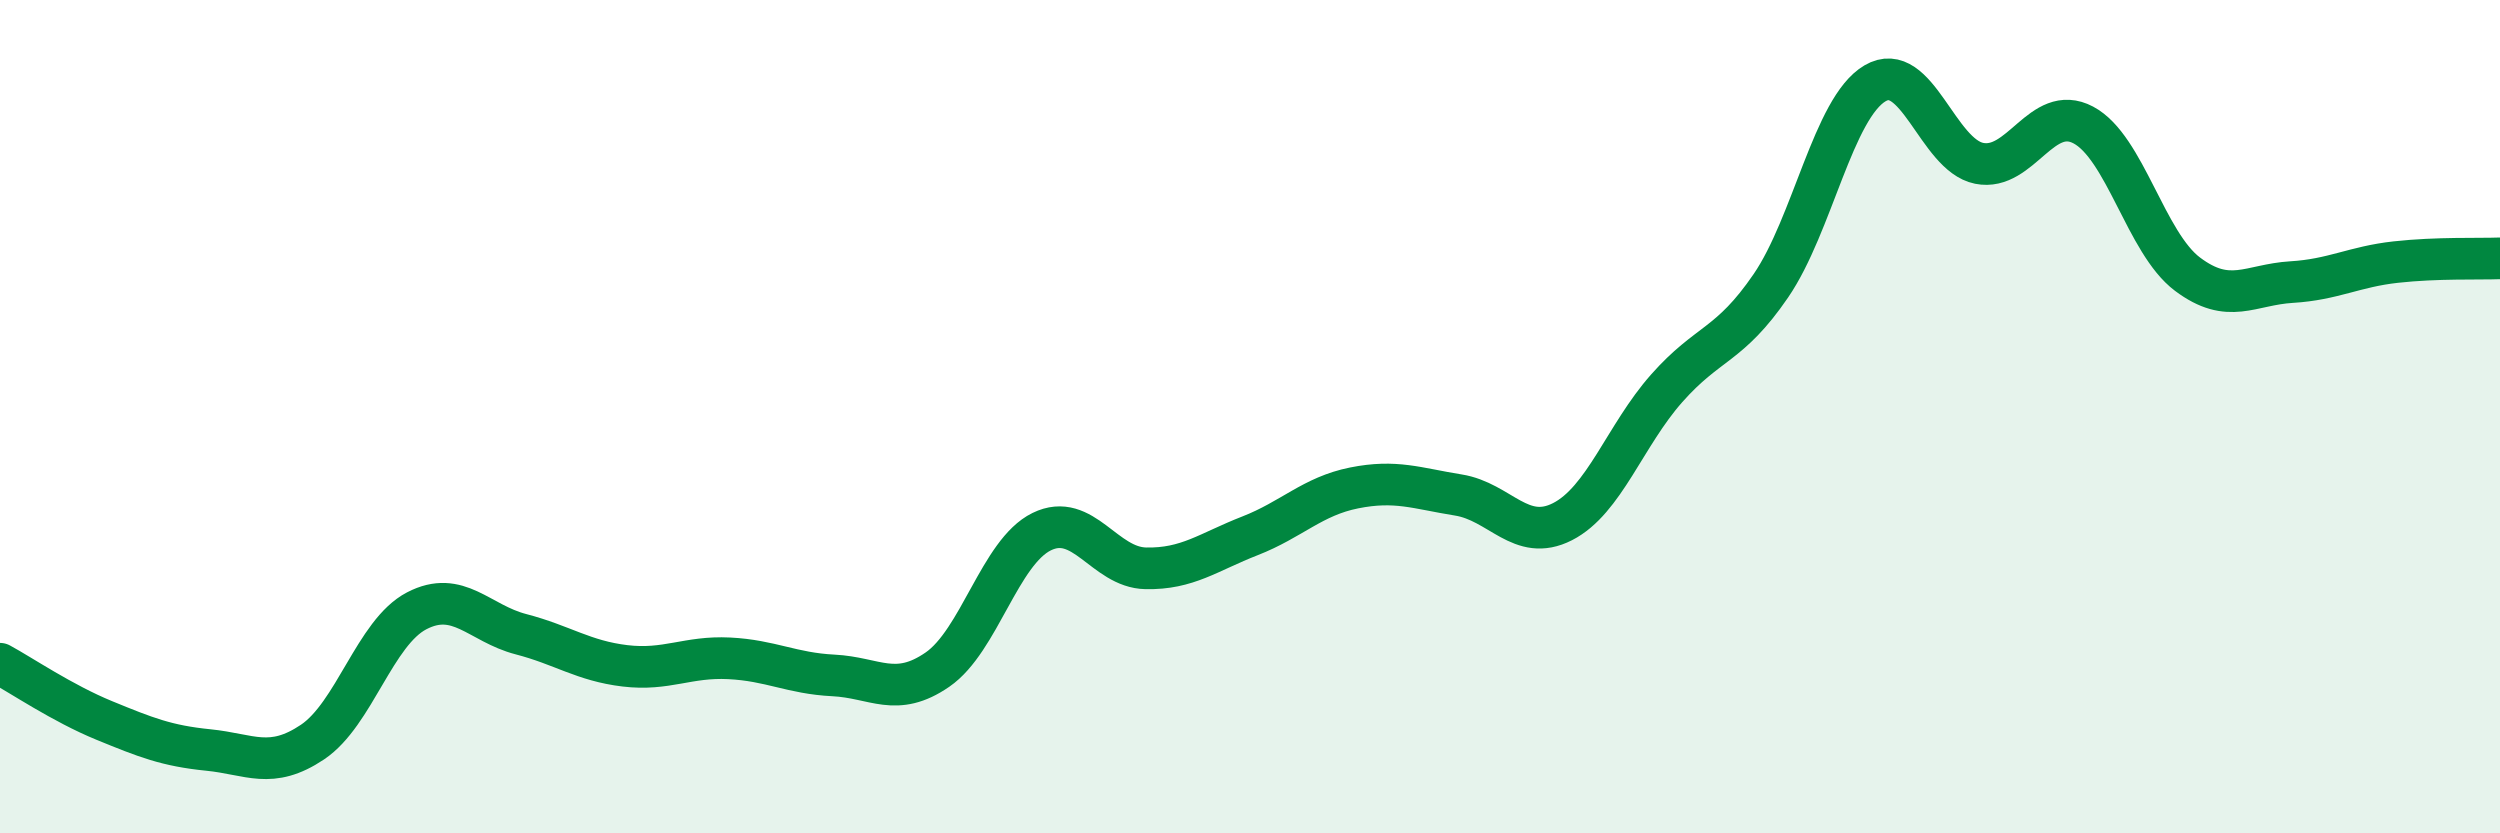
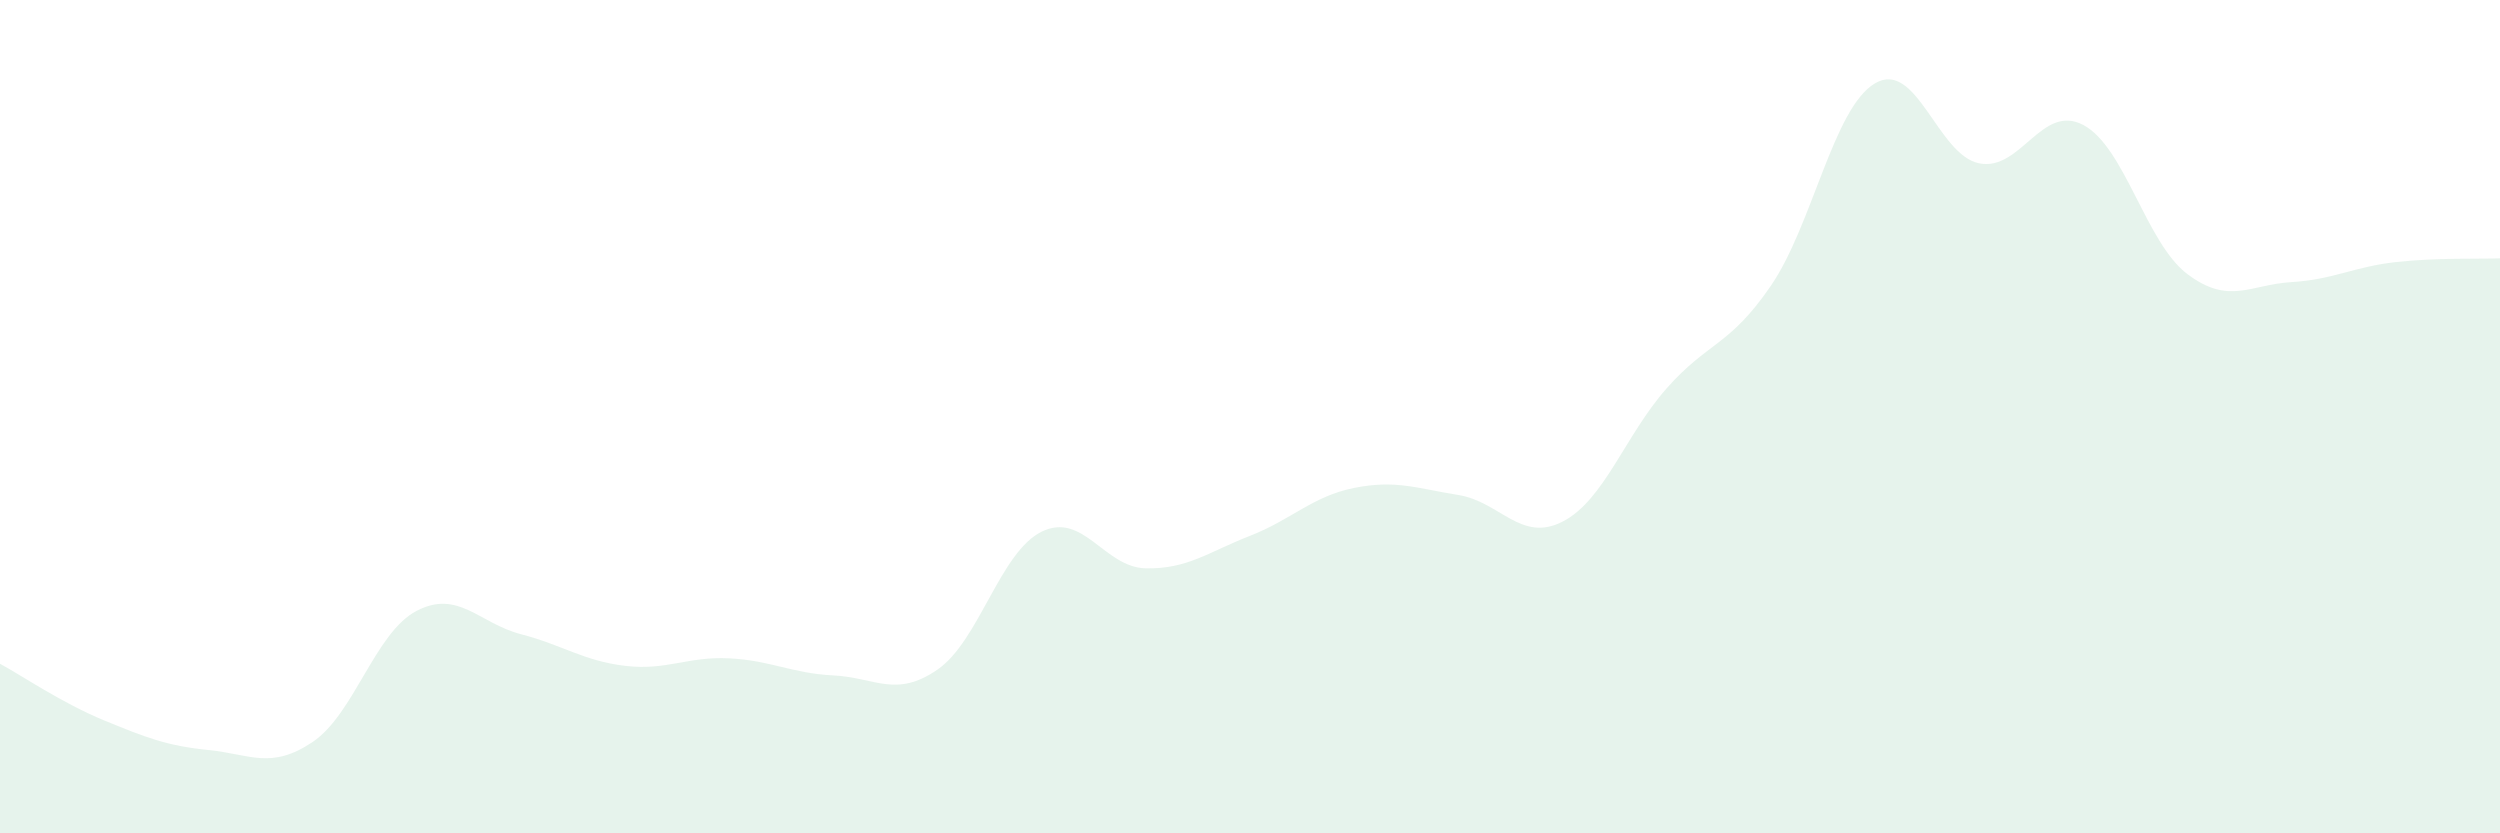
<svg xmlns="http://www.w3.org/2000/svg" width="60" height="20" viewBox="0 0 60 20">
  <path d="M 0,15.93 C 0.5,16.2 1.5,16.88 2.5,17.29 C 3.5,17.7 4,17.9 5,18 C 6,18.1 6.5,18.48 7.5,17.81 C 8.5,17.14 9,15.18 10,14.66 C 11,14.14 11.5,14.96 12.5,15.22 C 13.5,15.48 14,15.86 15,15.98 C 16,16.1 16.5,15.75 17.5,15.8 C 18.5,15.85 19,16.16 20,16.21 C 21,16.26 21.5,16.76 22.5,16.07 C 23.5,15.38 24,13.25 25,12.76 C 26,12.27 26.5,13.62 27.5,13.64 C 28.5,13.66 29,13.25 30,12.86 C 31,12.47 31.5,11.91 32.5,11.71 C 33.5,11.51 34,11.72 35,11.88 C 36,12.04 36.5,13.03 37.5,12.52 C 38.5,12.01 39,10.45 40,9.32 C 41,8.19 41.5,8.32 42.5,6.86 C 43.5,5.4 44,2.59 45,2 C 46,1.41 46.5,3.72 47.5,3.92 C 48.5,4.12 49,2.47 50,3 C 51,3.53 51.5,5.83 52.5,6.58 C 53.5,7.33 54,6.83 55,6.77 C 56,6.71 56.5,6.4 57.5,6.29 C 58.5,6.18 59.5,6.22 60,6.2L60 20L0 20Z" fill="#008740" opacity="0.1" stroke-linecap="round" stroke-linejoin="round" />
-   <path d="M 0,15.93 C 0.5,16.2 1.5,16.88 2.5,17.29 C 3.5,17.7 4,17.9 5,18 C 6,18.1 6.5,18.48 7.5,17.81 C 8.5,17.14 9,15.18 10,14.66 C 11,14.14 11.5,14.96 12.5,15.22 C 13.5,15.48 14,15.86 15,15.98 C 16,16.1 16.5,15.75 17.5,15.8 C 18.5,15.85 19,16.16 20,16.21 C 21,16.26 21.5,16.76 22.5,16.07 C 23.5,15.38 24,13.25 25,12.76 C 26,12.27 26.5,13.62 27.5,13.64 C 28.5,13.66 29,13.25 30,12.86 C 31,12.47 31.5,11.91 32.5,11.71 C 33.5,11.51 34,11.72 35,11.88 C 36,12.04 36.5,13.03 37.5,12.52 C 38.5,12.01 39,10.45 40,9.32 C 41,8.19 41.5,8.32 42.5,6.86 C 43.5,5.4 44,2.59 45,2 C 46,1.41 46.5,3.72 47.5,3.92 C 48.5,4.12 49,2.47 50,3 C 51,3.53 51.5,5.83 52.5,6.58 C 53.5,7.33 54,6.83 55,6.77 C 56,6.71 56.5,6.4 57.5,6.29 C 58.5,6.18 59.5,6.22 60,6.2" stroke="#008740" stroke-width="1" fill="none" stroke-linecap="round" stroke-linejoin="round" />
</svg>